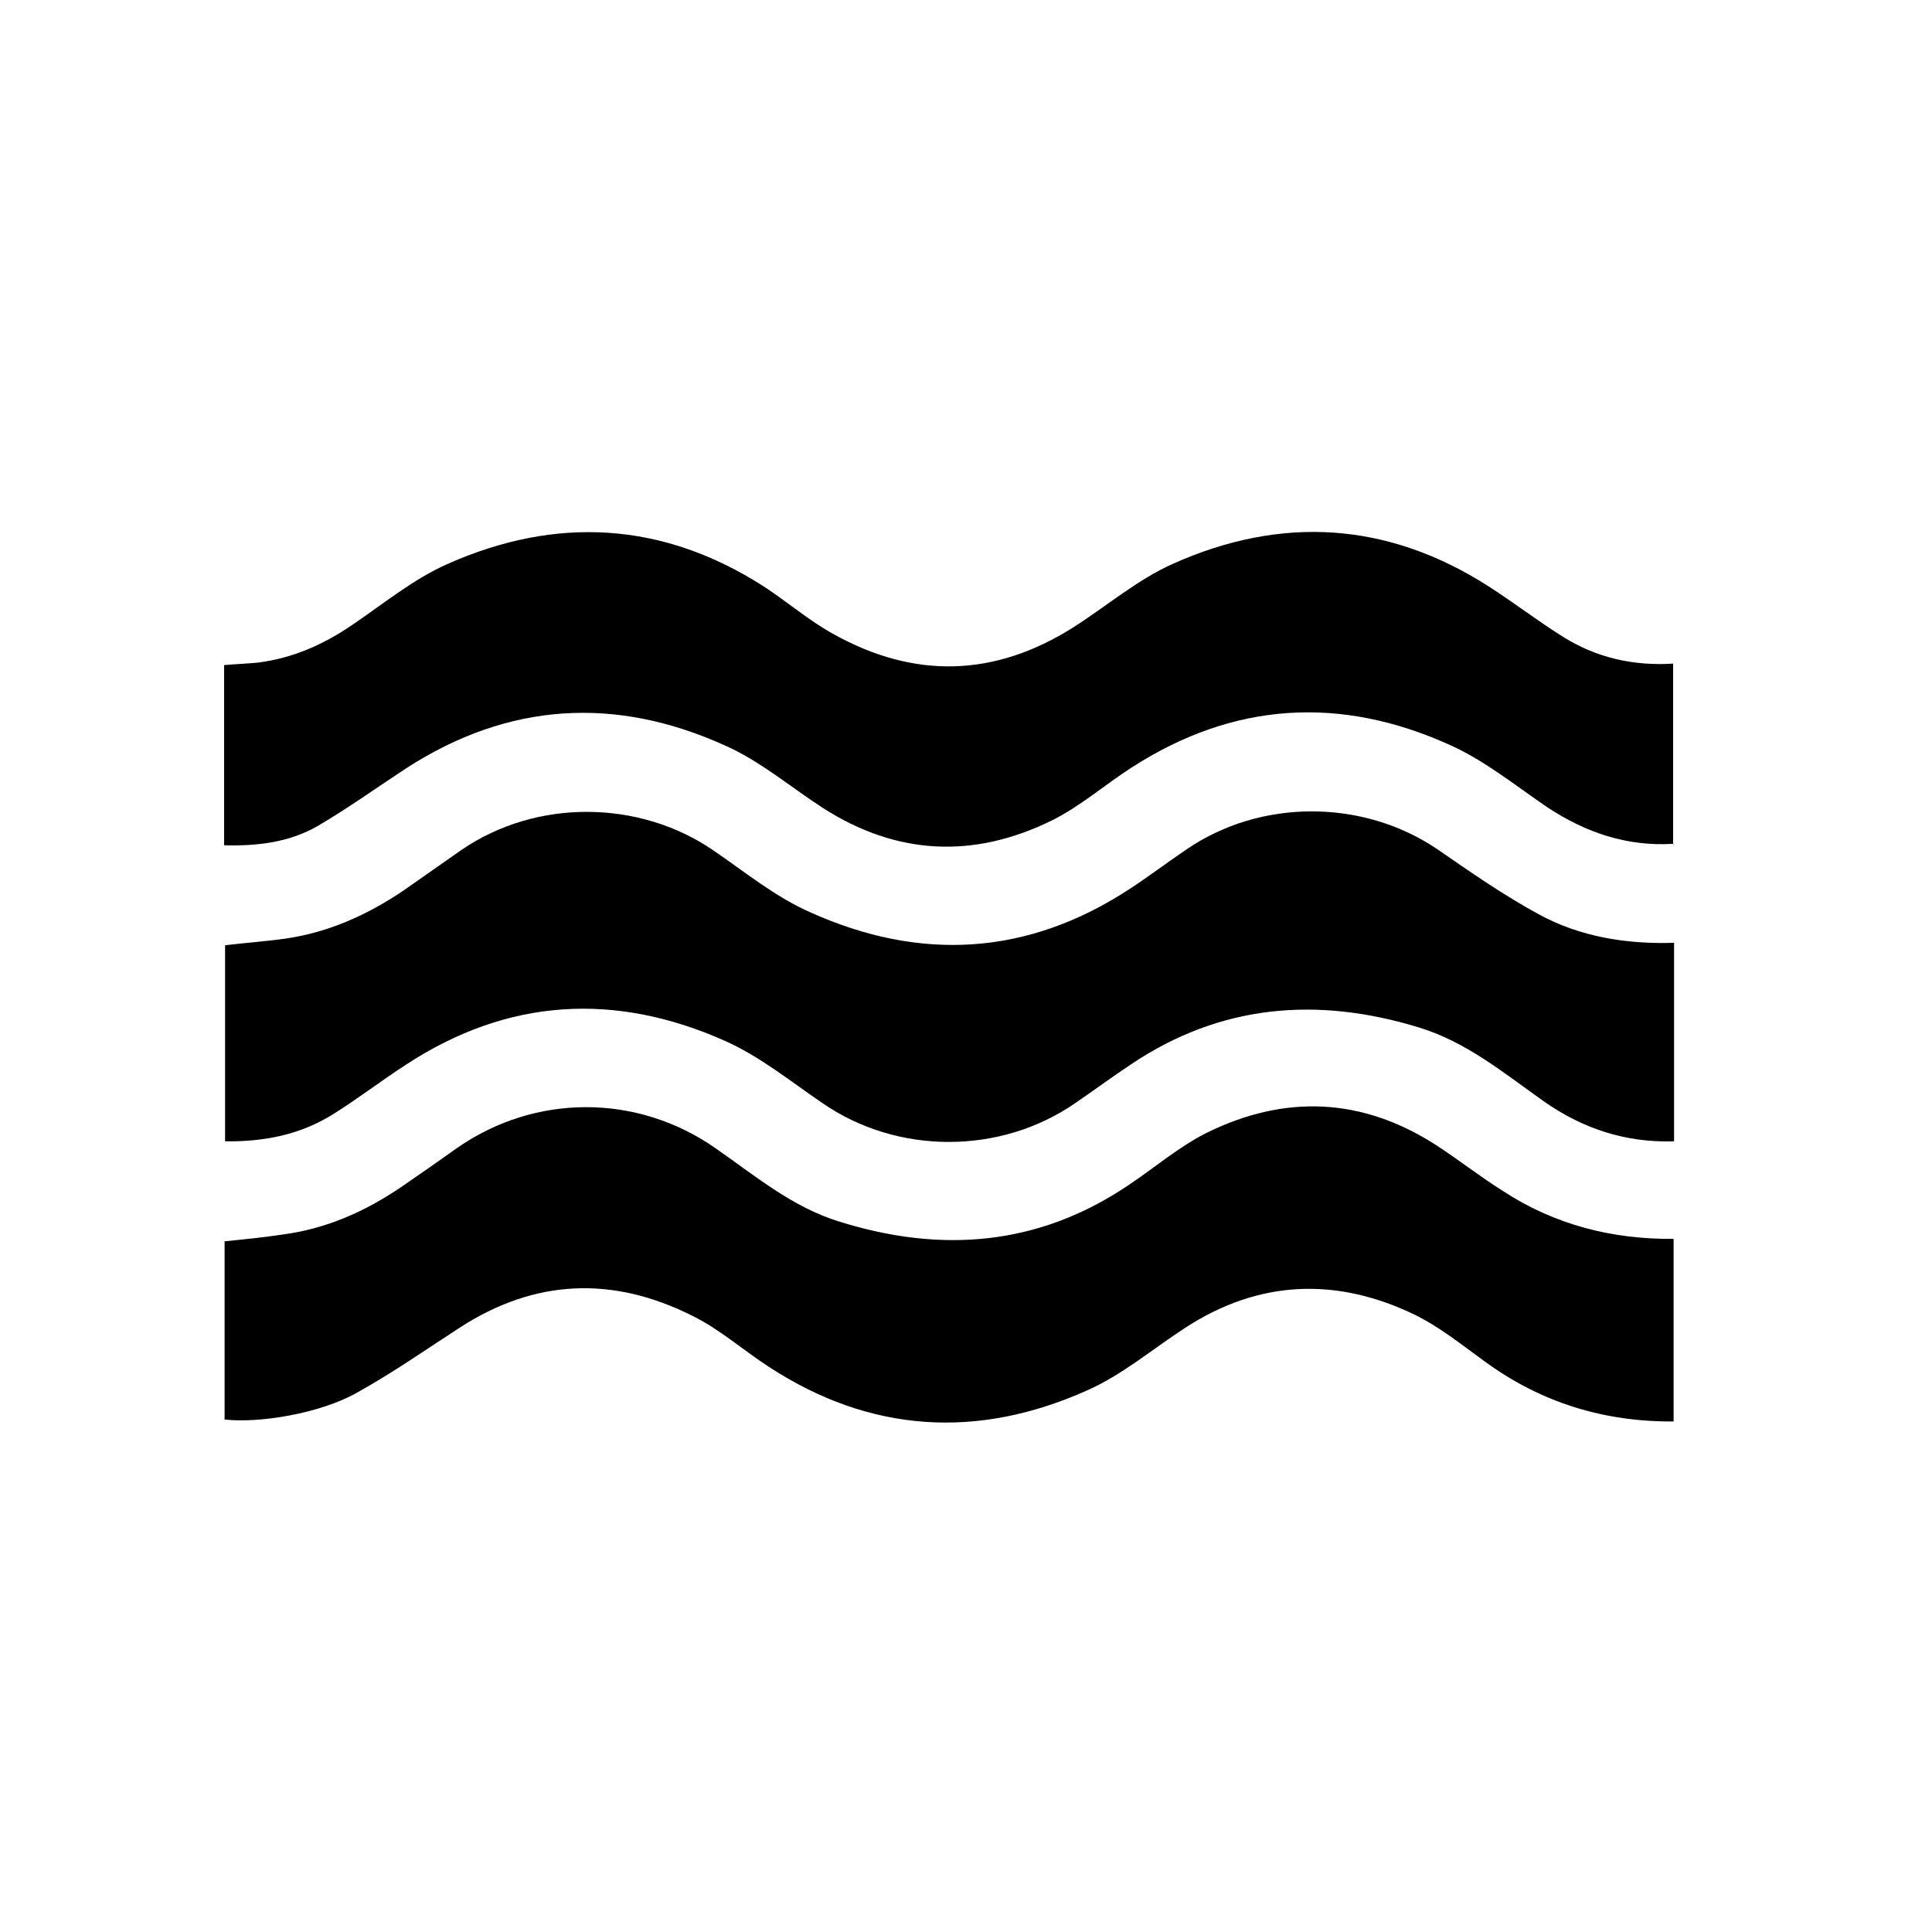
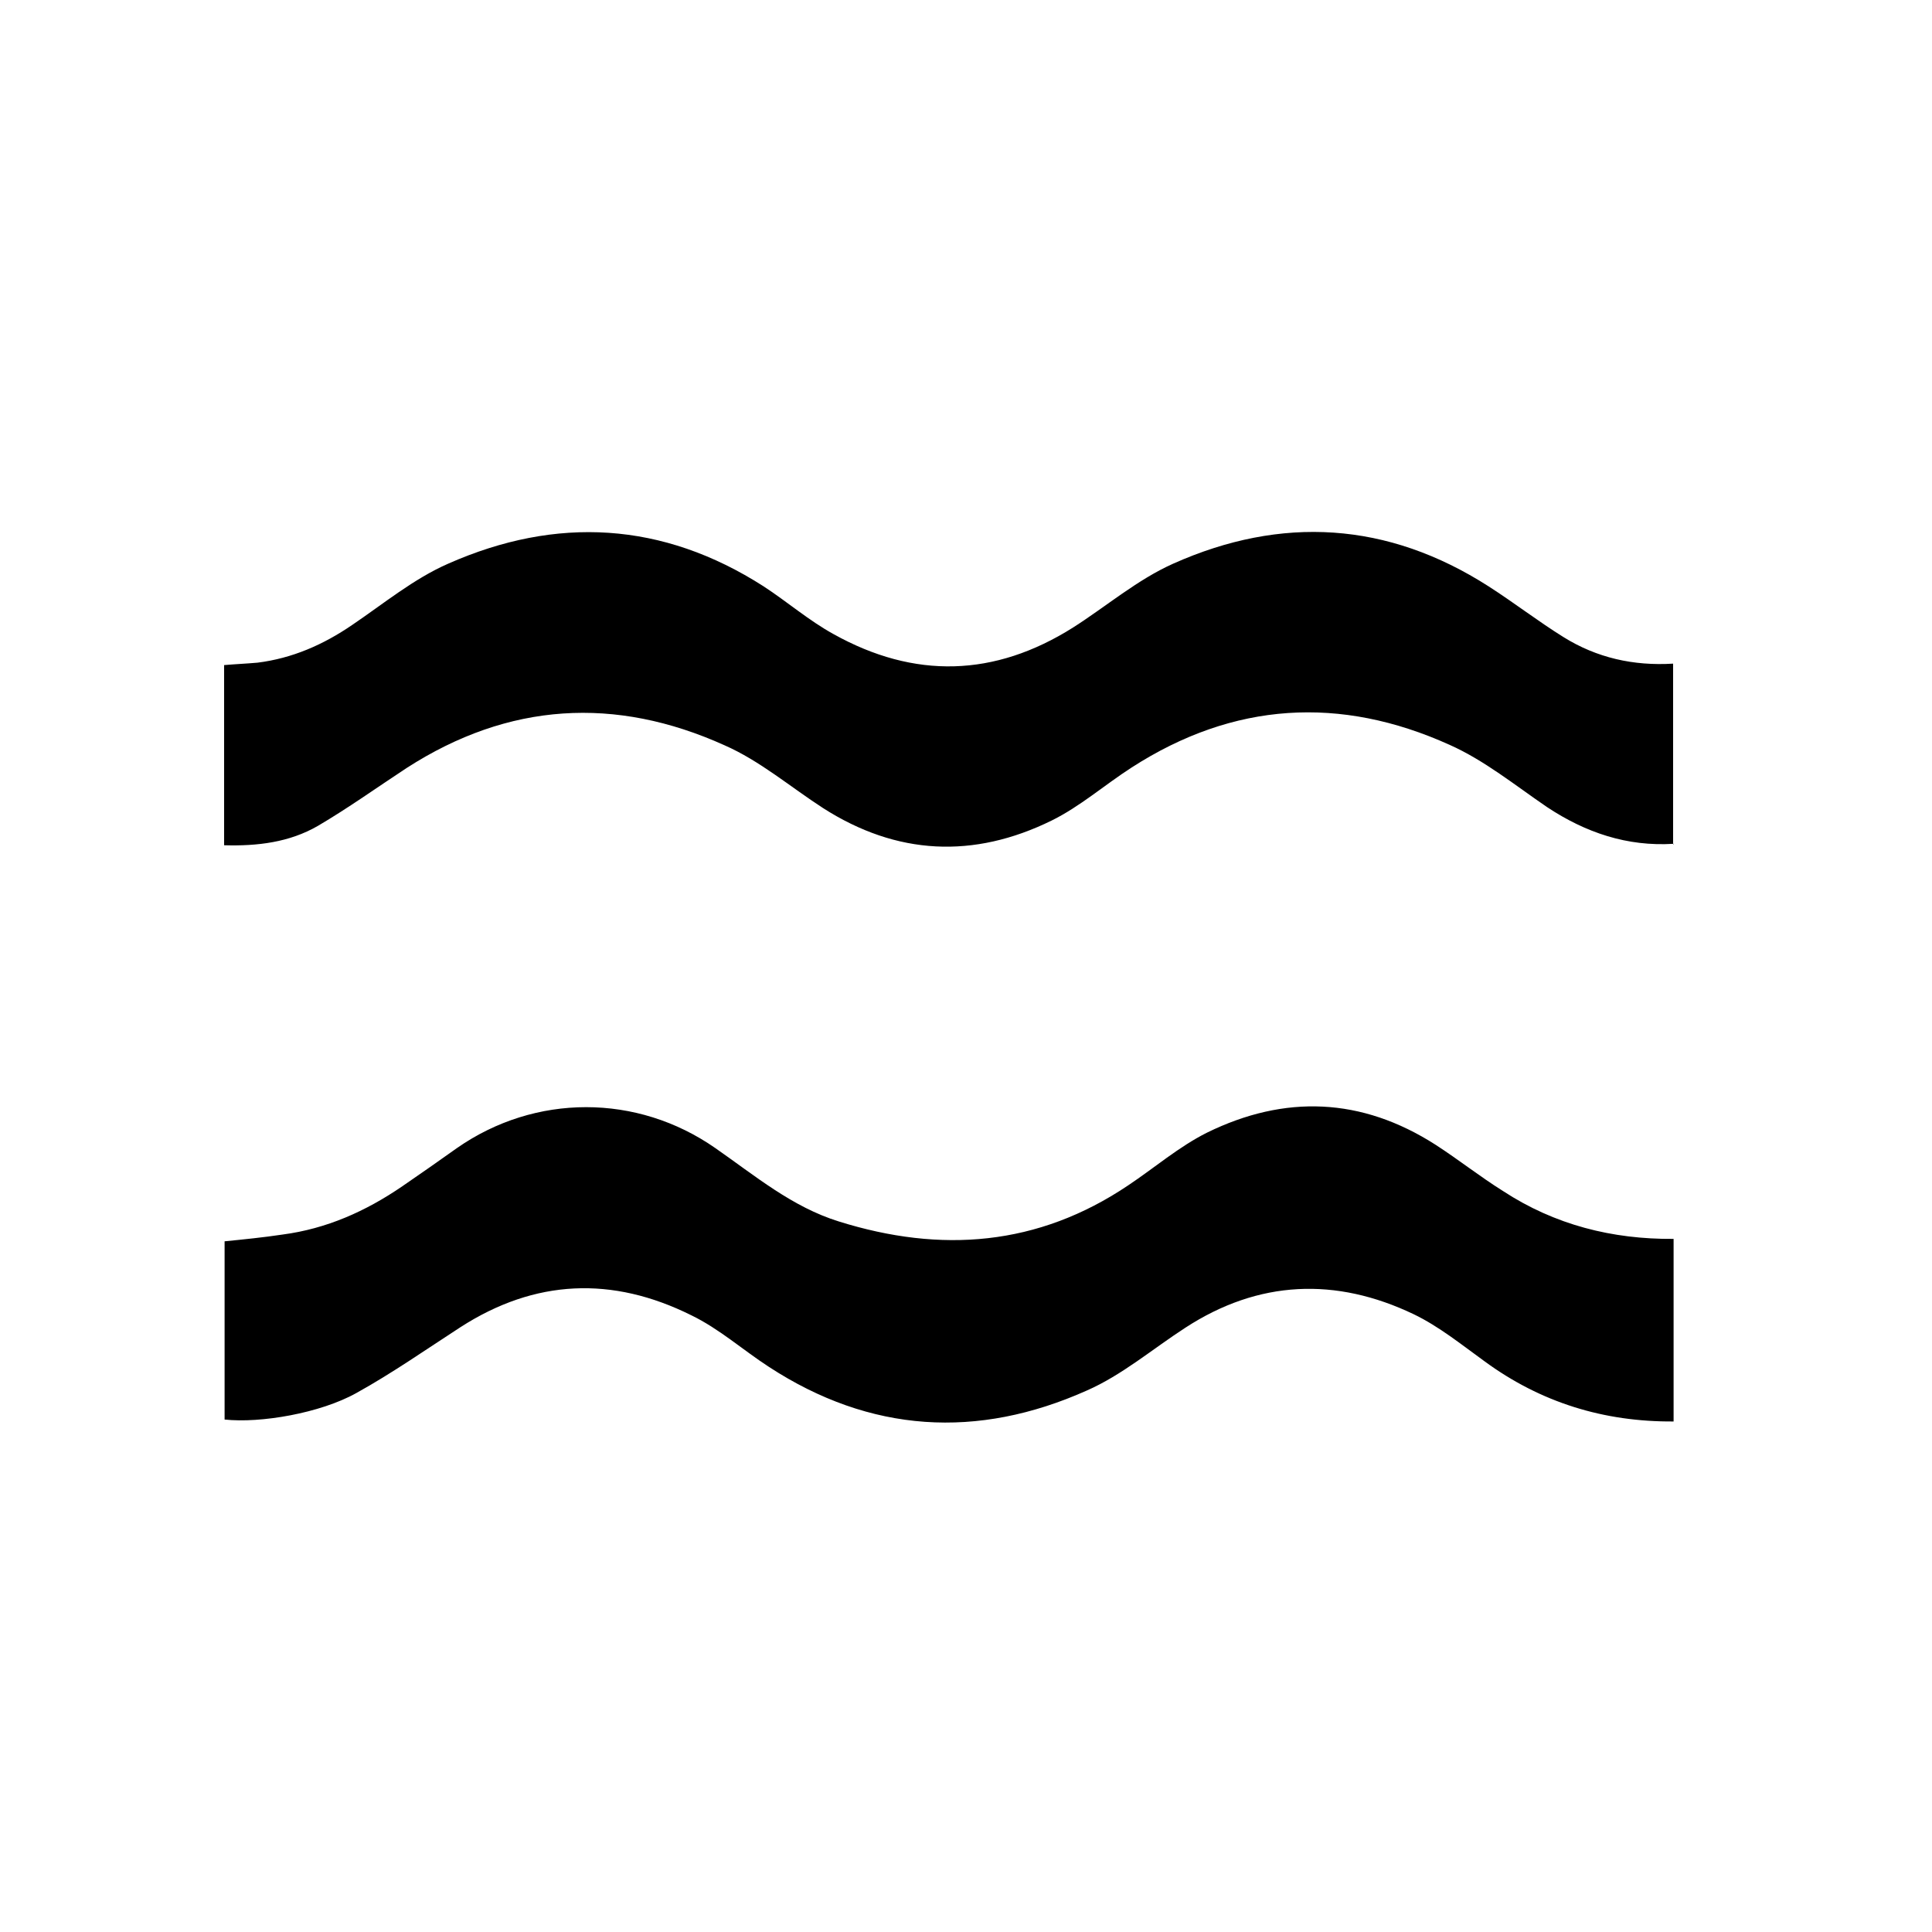
<svg xmlns="http://www.w3.org/2000/svg" width="40" height="40" viewBox="0 0 40 40" fill="none">
-   <path d="M34.65 23.63C33.66 23.66 32.77 23.37 31.96 22.8C31.14 22.22 30.36 21.57 29.37 21.27C27.27 20.63 25.27 20.79 23.41 22.04C23.02 22.3 22.64 22.58 22.26 22.84C20.71 23.91 18.58 23.91 17.03 22.84C16.37 22.39 15.73 21.87 15.01 21.55C12.74 20.54 10.52 20.66 8.41 22.04C7.9 22.37 7.42 22.74 6.91 23.06C6.23 23.49 5.48 23.64 4.66 23.63V19.57C5.08 19.52 5.51 19.49 5.93 19.43C6.81 19.3 7.61 18.94 8.35 18.44C8.75 18.16 9.15 17.88 9.55 17.6C11.09 16.54 13.22 16.55 14.76 17.6C15.42 18.05 16.05 18.57 16.78 18.89C19.05 19.91 21.27 19.79 23.38 18.41C23.78 18.15 24.16 17.86 24.56 17.59C26.1 16.53 28.23 16.54 29.77 17.59C30.45 18.06 31.14 18.54 31.86 18.93C32.72 19.4 33.68 19.55 34.66 19.52V23.62L34.65 23.63Z" fill="black" />
  <path d="M34.65 17.47C33.69 17.53 32.83 17.24 32.03 16.71C31.37 16.26 30.73 15.74 30.01 15.42C27.75 14.4 25.54 14.53 23.43 15.89C22.87 16.25 22.36 16.7 21.77 16.99C20.16 17.78 18.57 17.71 17.04 16.73C16.36 16.29 15.73 15.75 15 15.43C12.74 14.41 10.53 14.54 8.42 15.9C7.81 16.3 7.21 16.73 6.58 17.1C5.99 17.44 5.33 17.52 4.64 17.5V13.77C4.87 13.75 5.1 13.74 5.33 13.72C6.05 13.63 6.69 13.35 7.29 12.94C7.94 12.5 8.57 11.98 9.28 11.67C11.52 10.68 13.72 10.8 15.81 12.14C16.3 12.46 16.75 12.85 17.26 13.13C18.93 14.06 20.59 14.02 22.22 12.99C22.91 12.55 23.55 12 24.29 11.67C26.53 10.67 28.73 10.8 30.82 12.14C31.35 12.48 31.84 12.86 32.37 13.19C33.06 13.62 33.82 13.79 34.64 13.74V17.49L34.65 17.47Z" fill="black" />
  <path d="M34.65 29.43C33.21 29.44 31.9 29.04 30.73 28.18C30.26 27.84 29.79 27.46 29.27 27.21C27.66 26.44 26.06 26.5 24.54 27.49C23.86 27.93 23.23 28.47 22.5 28.79C20.24 29.8 18.02 29.67 15.92 28.3C15.38 27.95 14.89 27.51 14.31 27.23C12.68 26.42 11.08 26.48 9.53 27.48C8.82 27.94 8.12 28.43 7.38 28.84C6.63 29.26 5.39 29.47 4.65 29.39V25.7C5.05 25.66 5.45 25.62 5.85 25.56C6.76 25.44 7.57 25.08 8.33 24.56C8.71 24.3 9.08 24.04 9.46 23.77C11.08 22.64 13.19 22.64 14.81 23.77C15.63 24.34 16.4 24.99 17.37 25.29C19.48 25.95 21.49 25.8 23.36 24.54C23.9 24.18 24.41 23.74 24.99 23.45C26.6 22.66 28.19 22.72 29.72 23.7C30.2 24.01 30.64 24.36 31.12 24.66C32.19 25.36 33.38 25.66 34.65 25.65V29.4V29.43Z" fill="black" />
</svg>